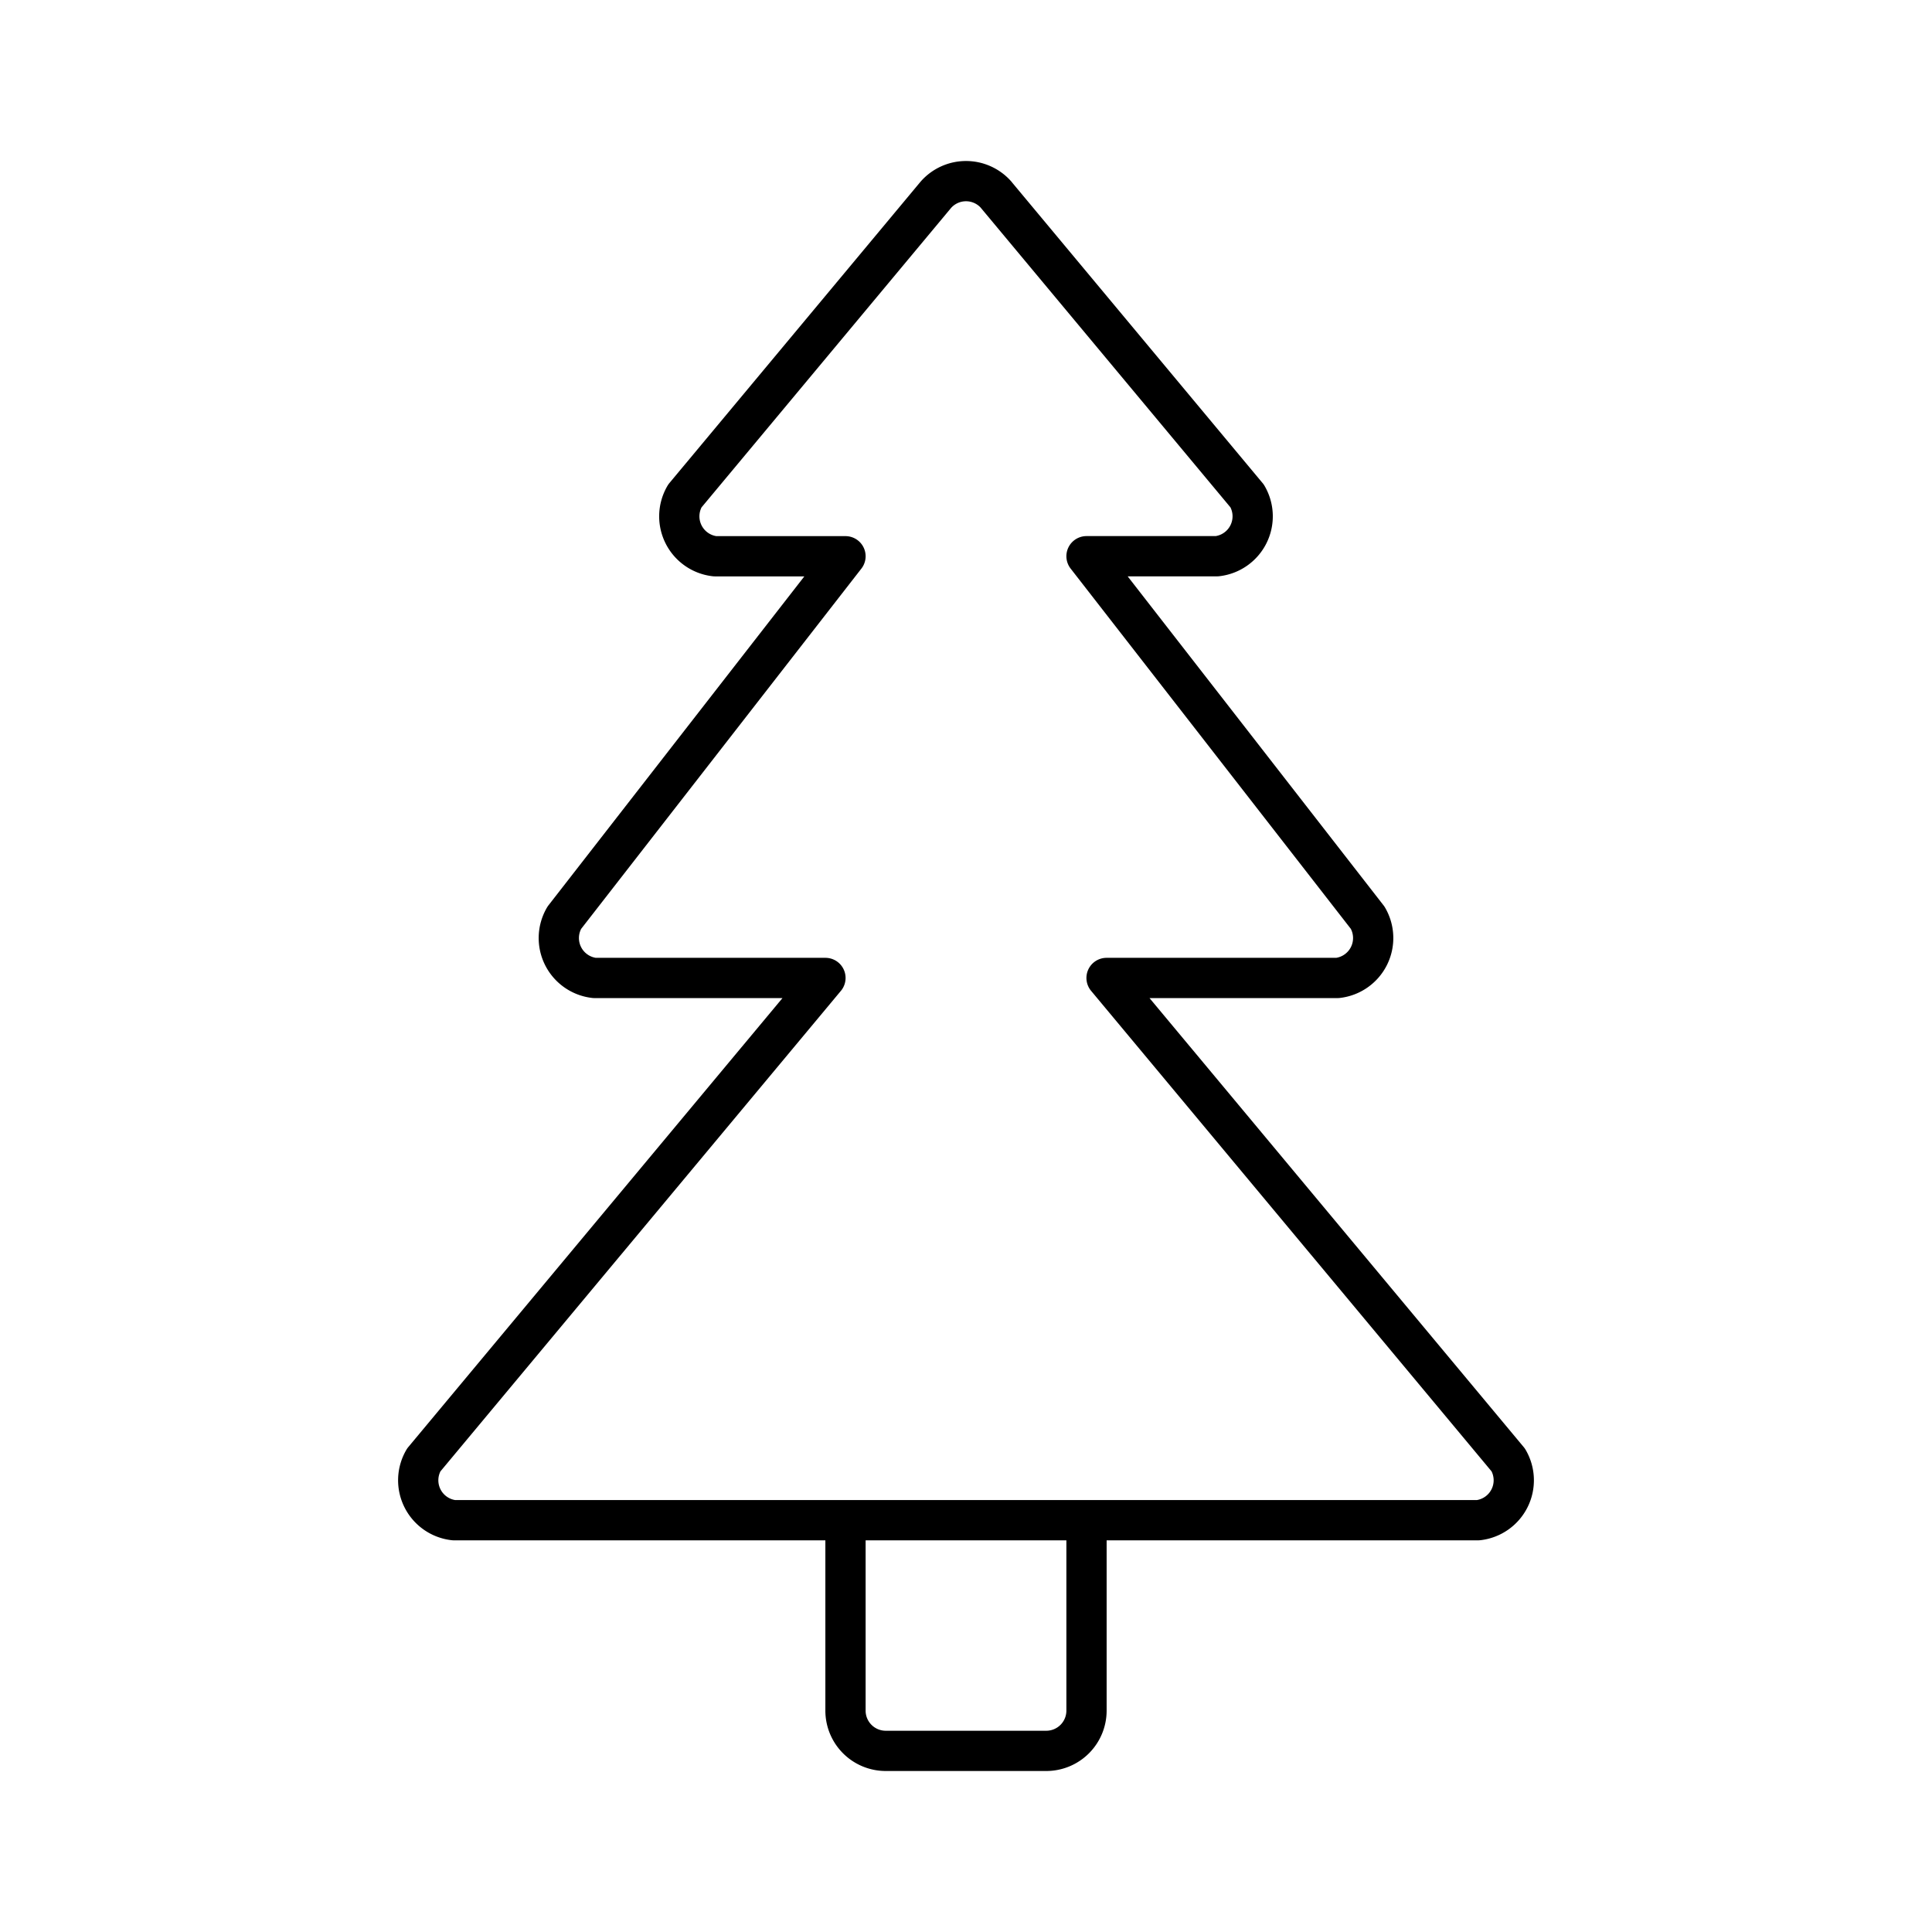
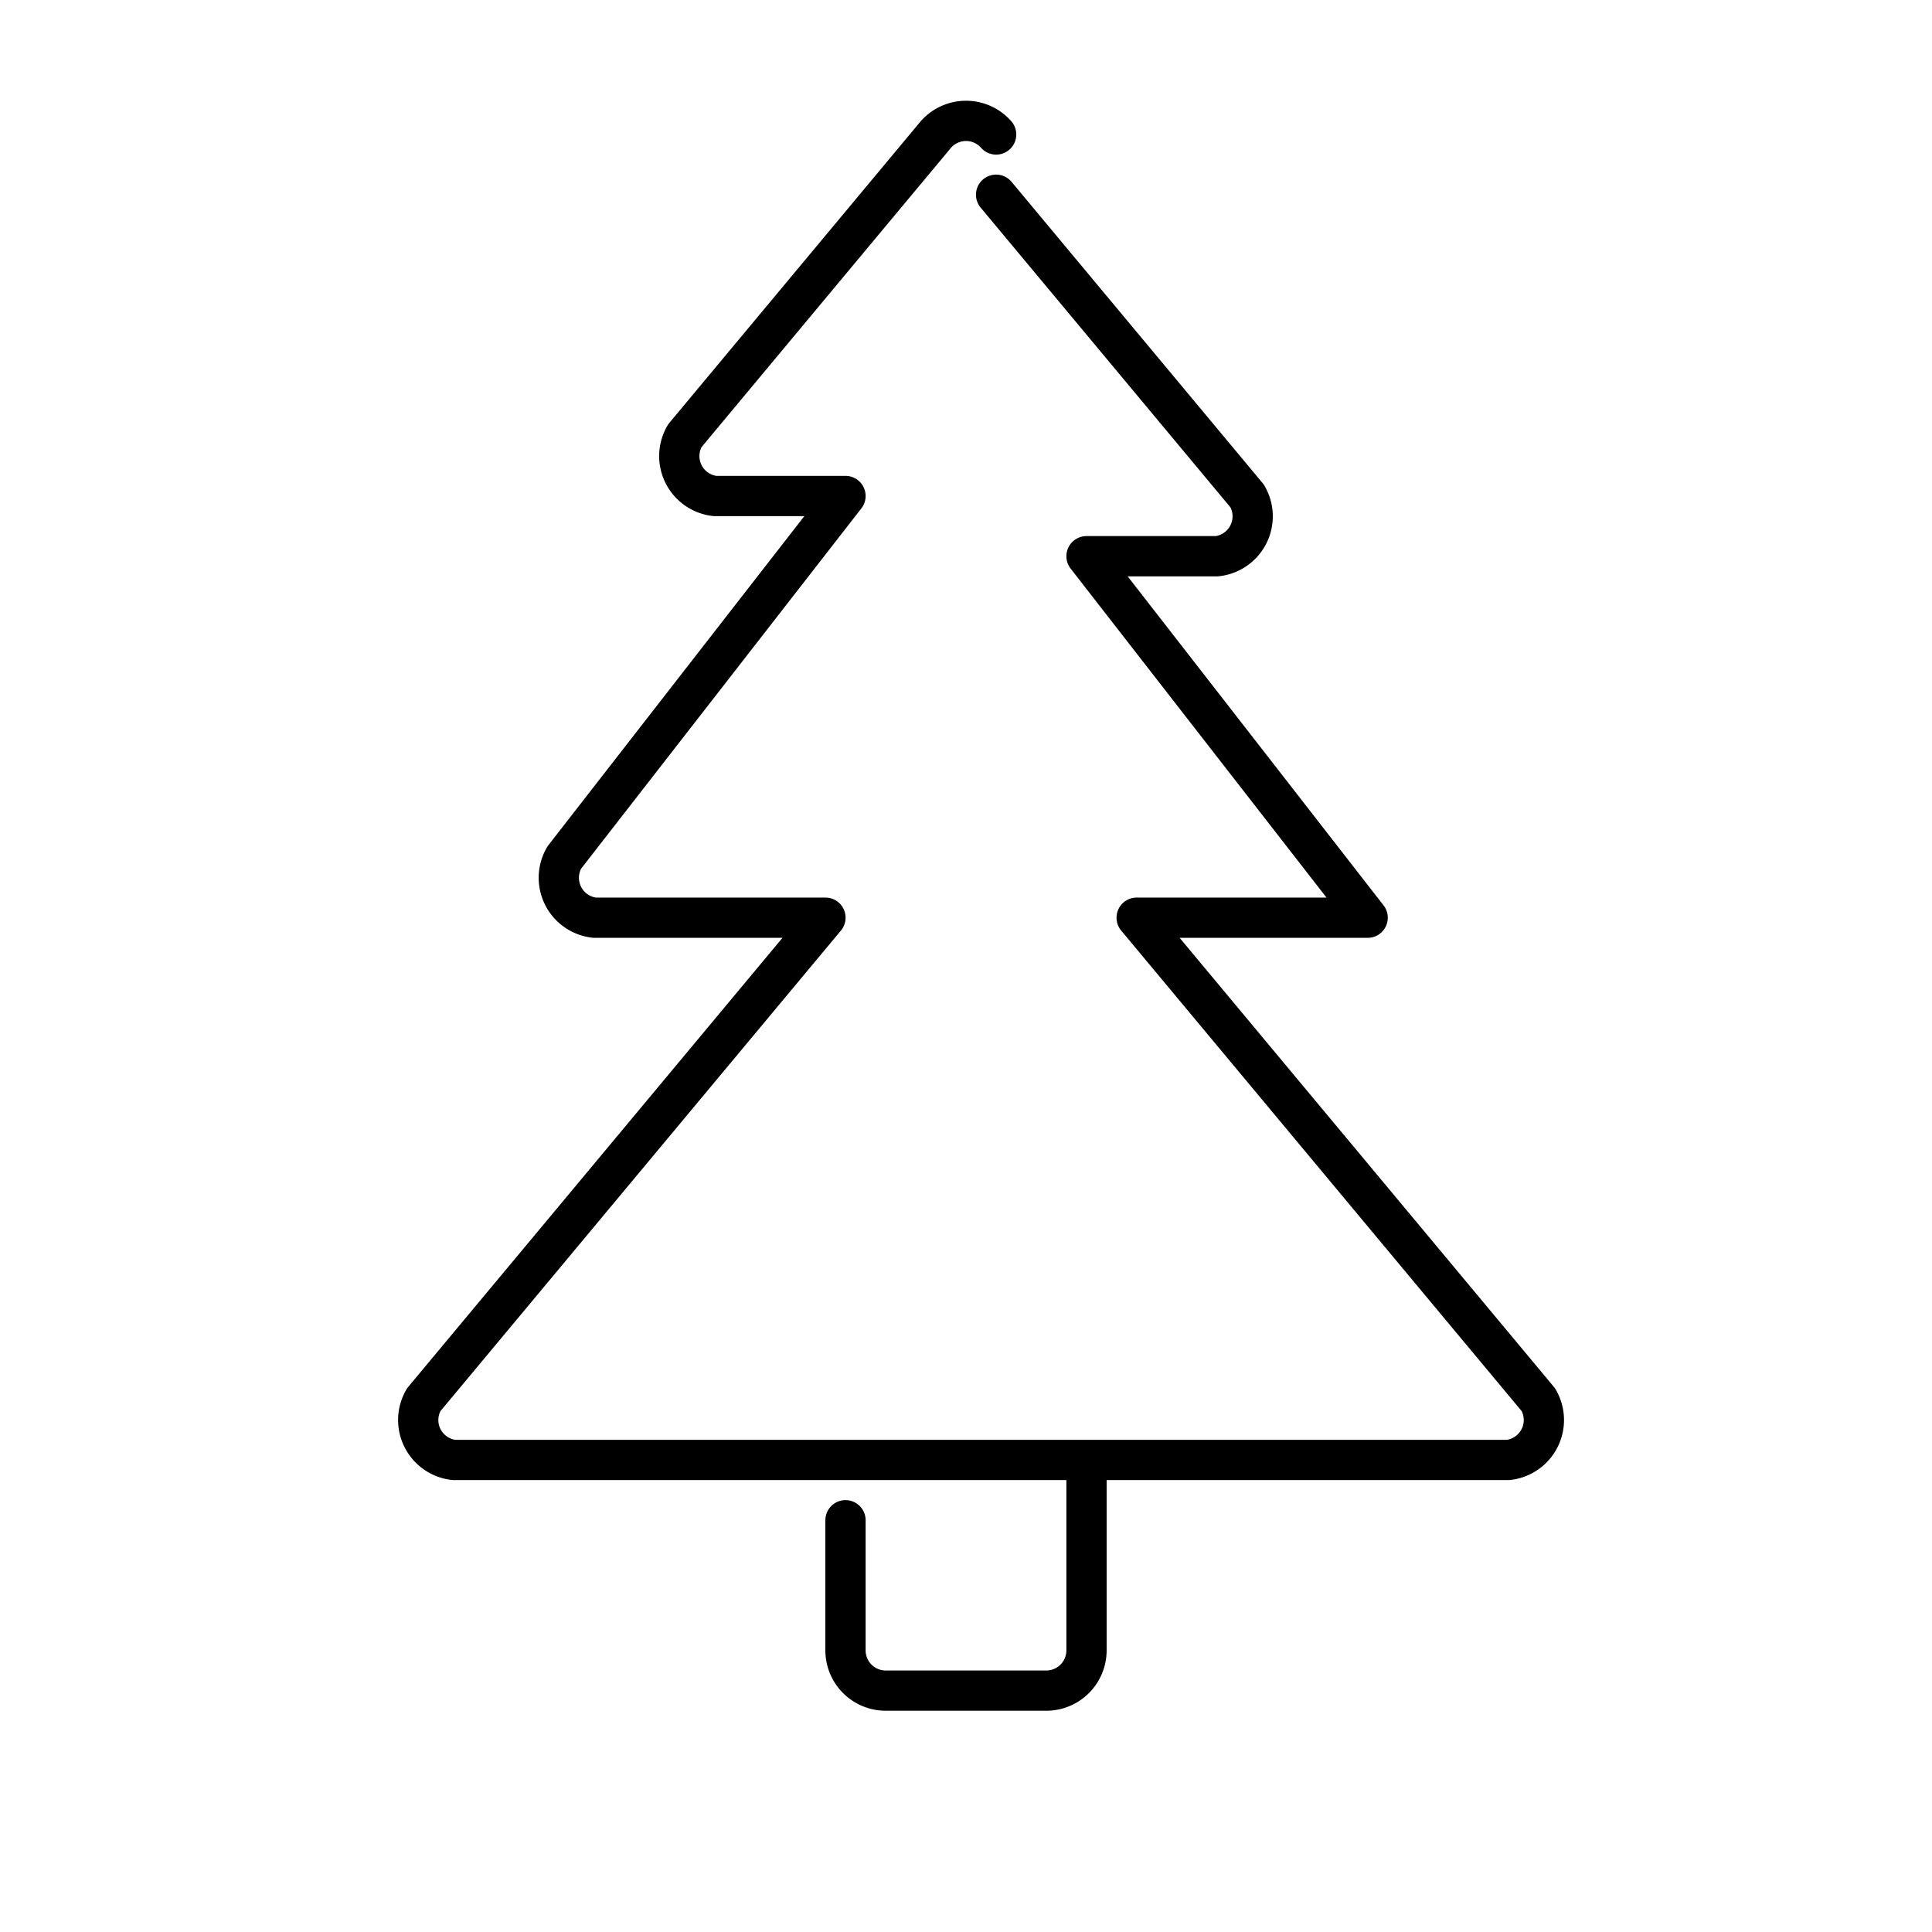
<svg xmlns="http://www.w3.org/2000/svg" width="800" height="800" viewBox="0 0 48 48">
-   <path fill="none" stroke="currentColor" stroke-linecap="round" stroke-linejoin="round" d="m24.748 4.838l6.237 7.484a.998.998 0 0 1-.748 1.497h-3.243l6.985 8.981a.998.998 0 0 1-.748 1.497h-5.739l9.98 11.975a.998.998 0 0 1-.749 1.497H11.277a.998.998 0 0 1-.749-1.497l9.98-11.975h-5.739a.998.998 0 0 1-.748-1.497l6.985-8.98h-3.243a.998.998 0 0 1-.748-1.498l6.237-7.484a.998.998 0 0 1 1.497 0m2.245 32.931v4.733a1 1 0 0 1-.998.998h-3.992a1 1 0 0 1-.998-.998V37.77" />
+   <path fill="none" stroke="currentColor" stroke-linecap="round" stroke-linejoin="round" d="m24.748 4.838l6.237 7.484a.998.998 0 0 1-.748 1.497h-3.243l6.985 8.981h-5.739l9.98 11.975a.998.998 0 0 1-.749 1.497H11.277a.998.998 0 0 1-.749-1.497l9.98-11.975h-5.739a.998.998 0 0 1-.748-1.497l6.985-8.98h-3.243a.998.998 0 0 1-.748-1.498l6.237-7.484a.998.998 0 0 1 1.497 0m2.245 32.931v4.733a1 1 0 0 1-.998.998h-3.992a1 1 0 0 1-.998-.998V37.77" />
</svg>